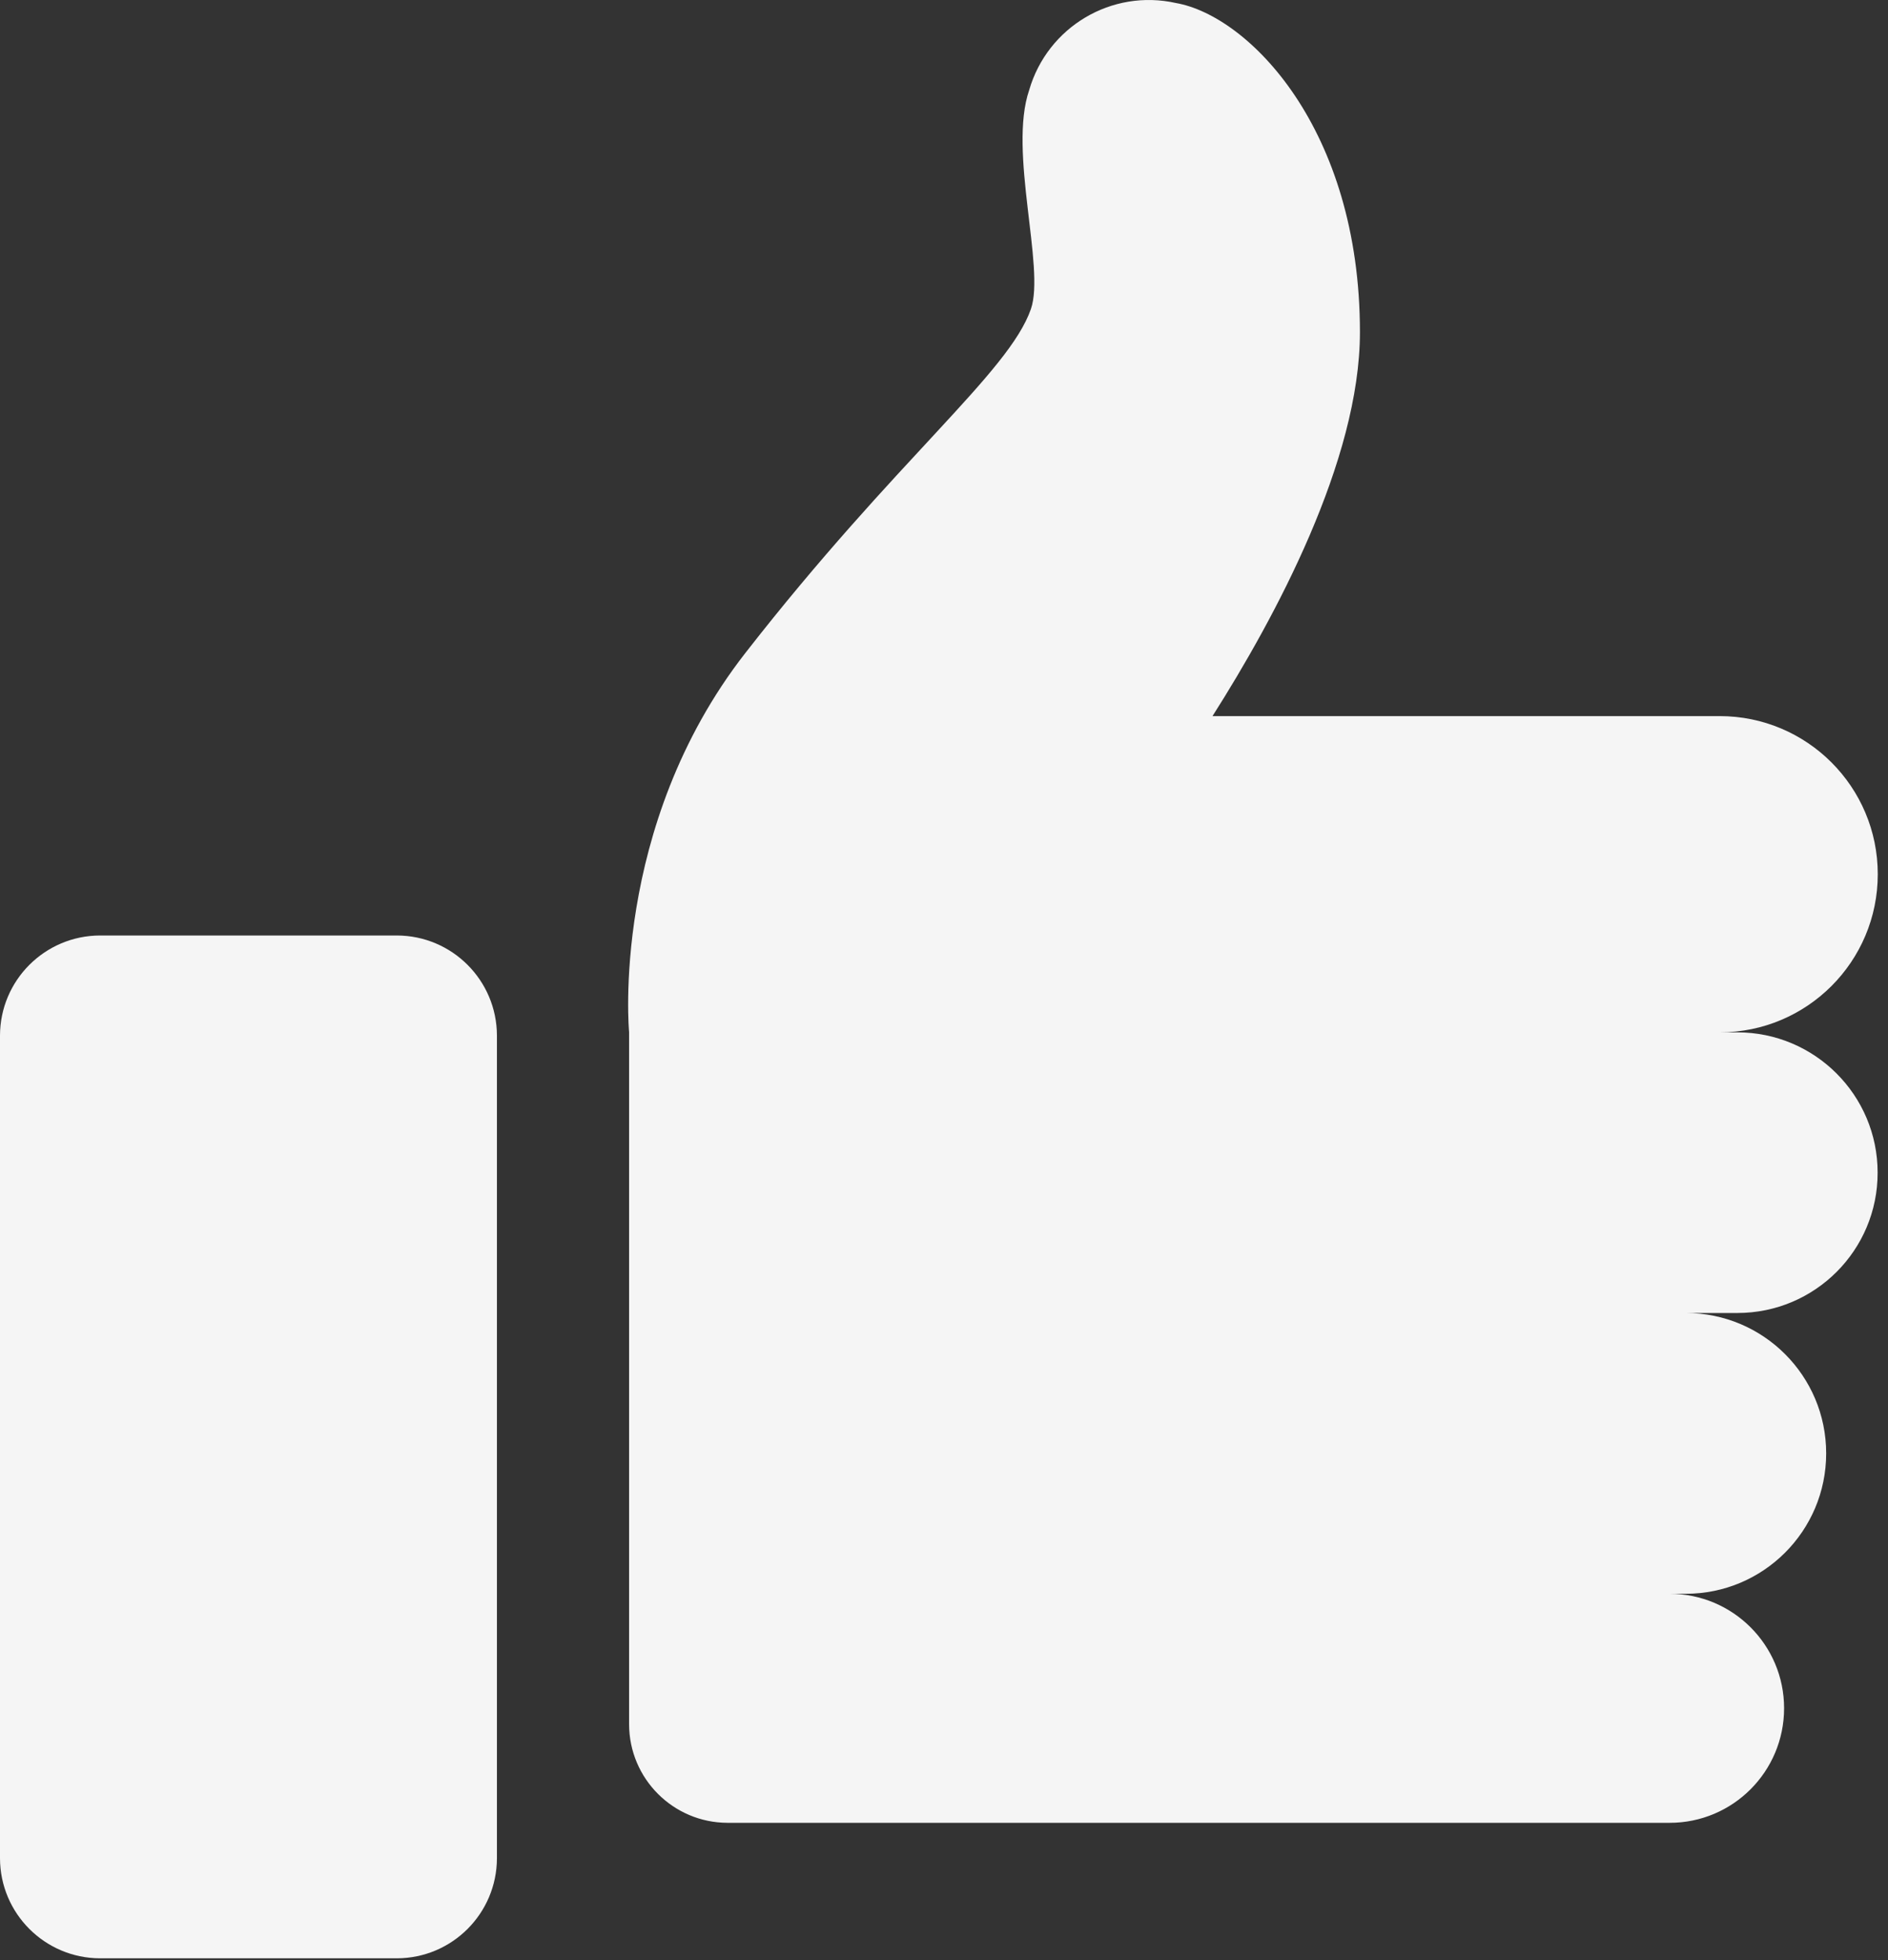
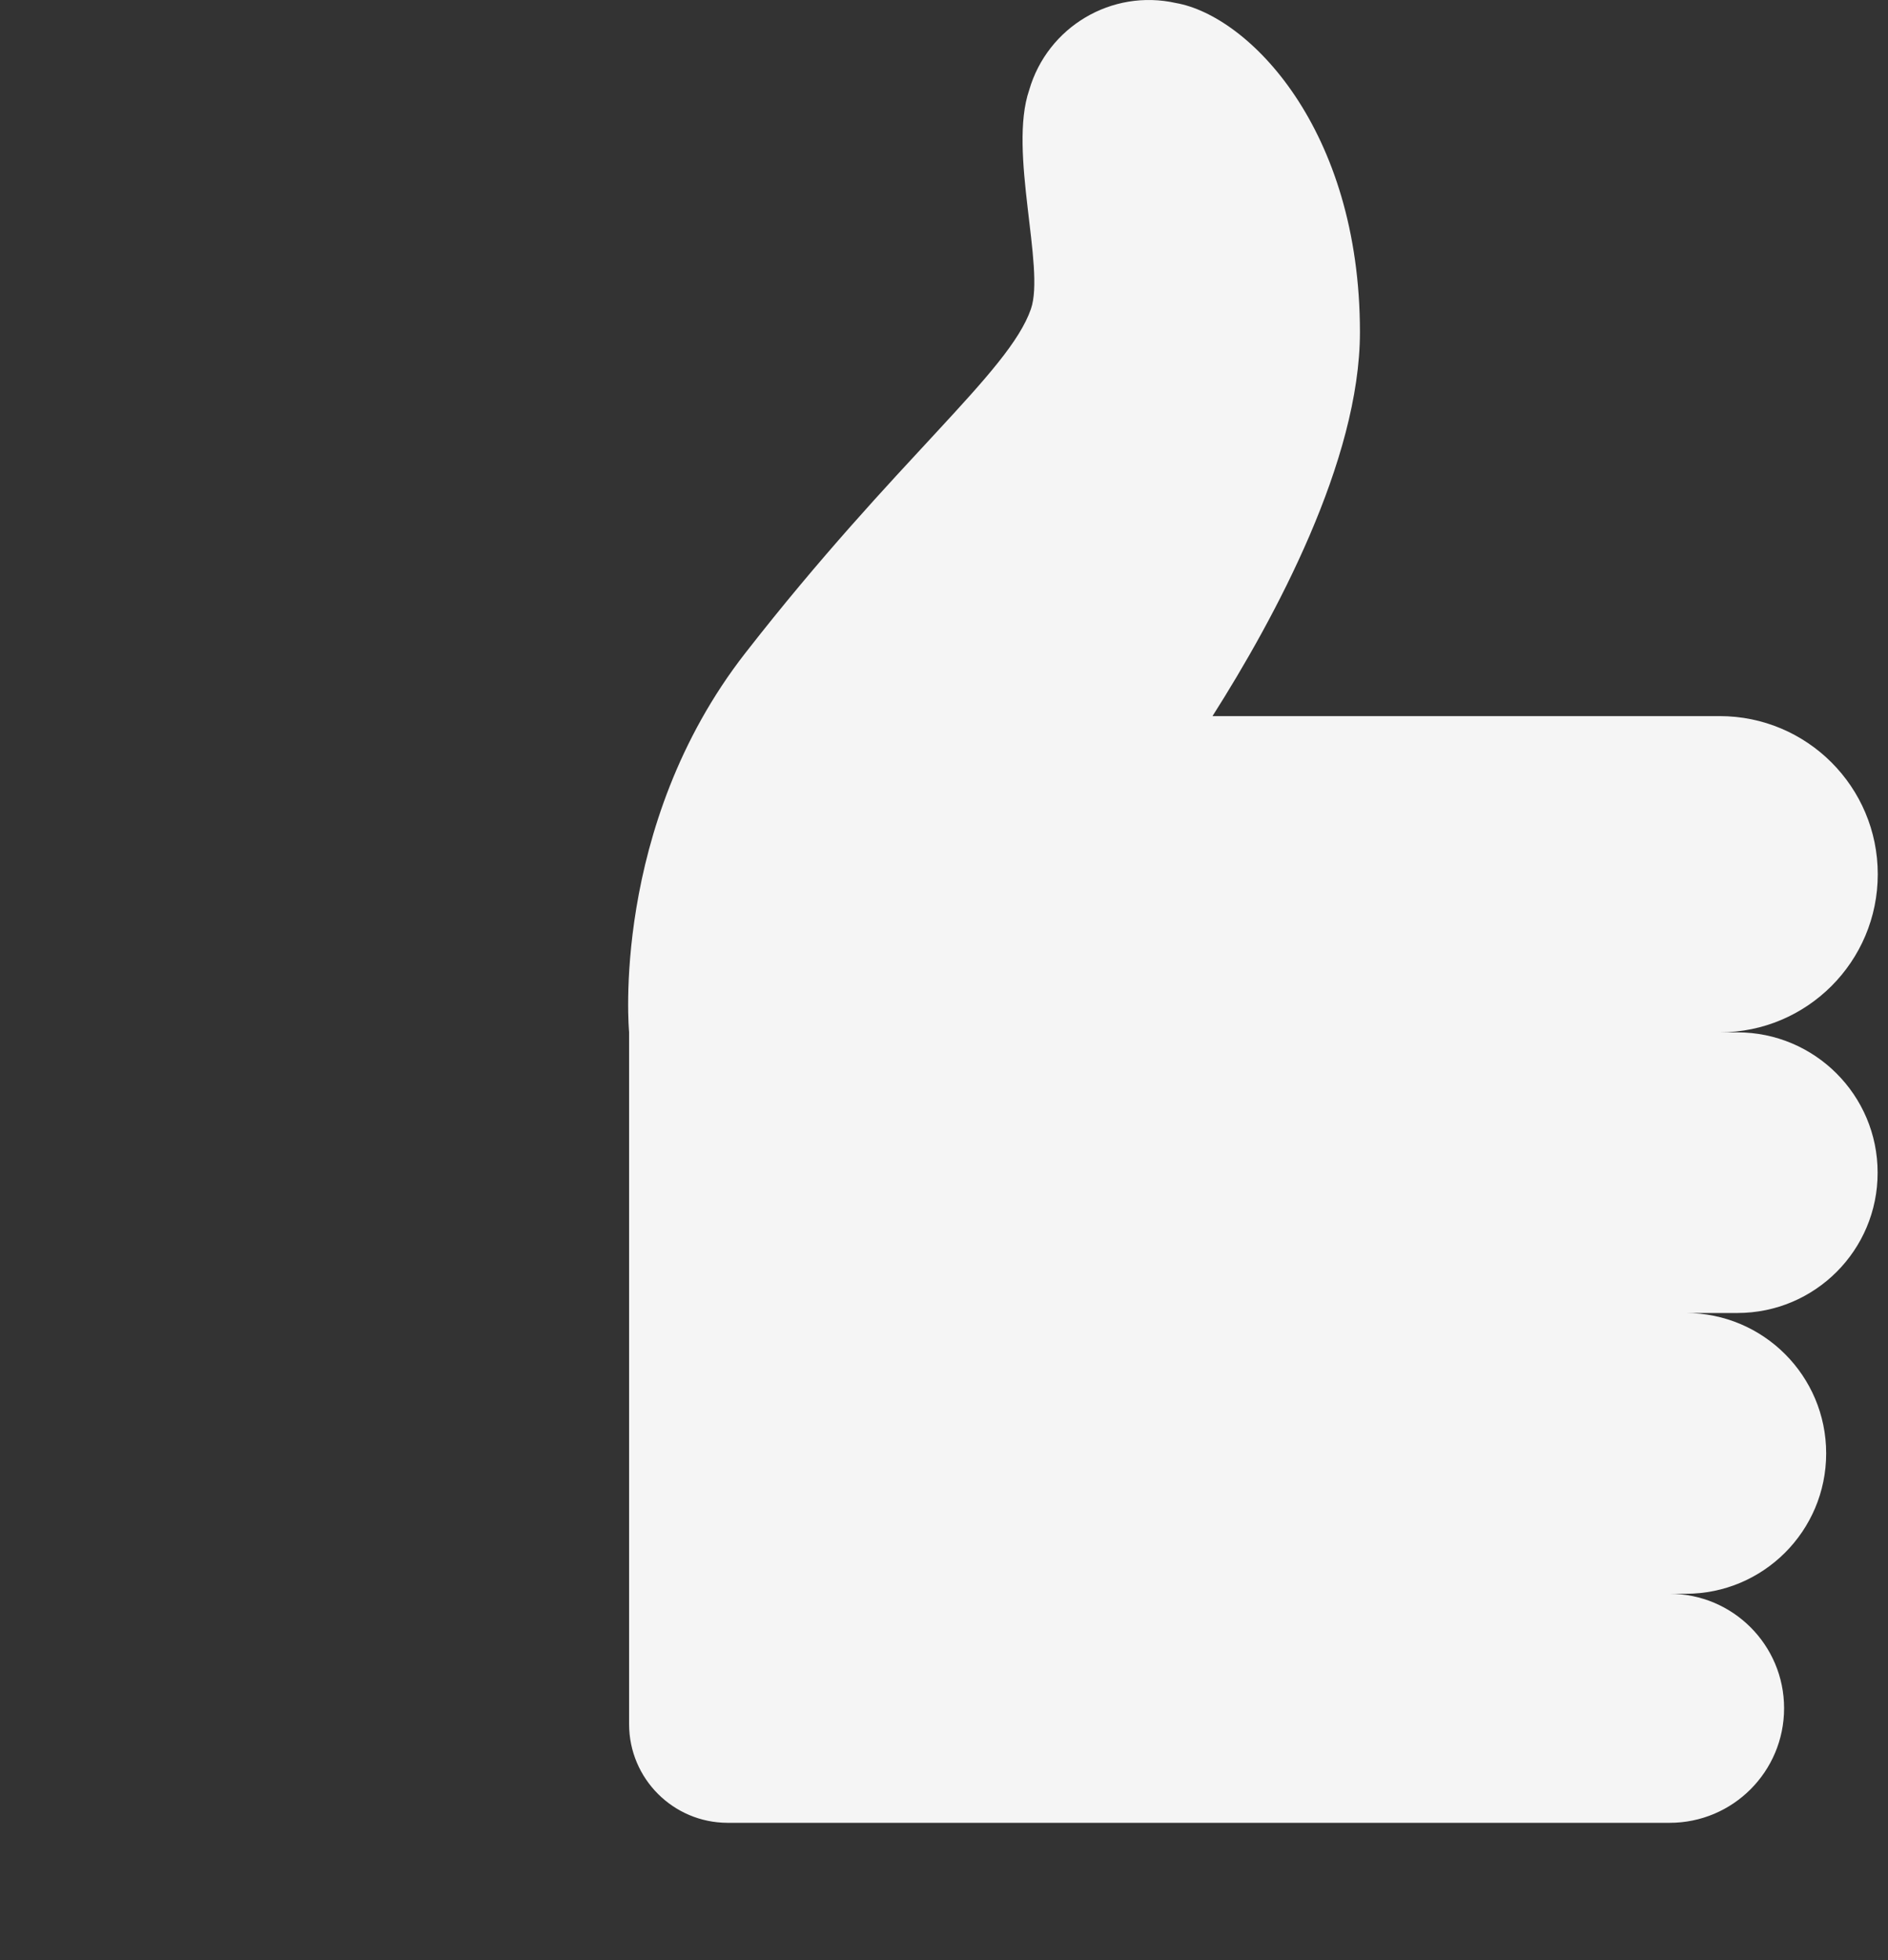
<svg xmlns="http://www.w3.org/2000/svg" width="131" height="136" viewBox="0 0 131 136" fill="none">
  <rect x="0" y="0" width="131" height="136" fill="#333333" stroke="none" />
-   <path d="M27.53 64.901H6.94C3.11 64.911 0.01 68.011 0 71.841V128.921C0.01 132.751 3.11 135.851 6.94 135.861H27.54C31.37 135.851 34.47 132.751 34.48 128.921V71.841C34.47 68.011 31.37 64.911 27.54 64.901" fill="#F5F5F5" />
  <path d="M120.55 71.621H119.32C125.38 71.621 130.29 66.711 130.29 60.651C130.29 54.591 125.38 49.681 119.32 49.681H84.13C88.47 42.851 94.36 31.941 94.36 23.041C94.36 8.931 86.64 1.101 81.6 0.211C77.14 -0.789 72.68 1.861 71.41 6.251C69.95 10.501 72.53 18.571 71.53 21.441C69.99 25.871 62.23 31.811 51.71 45.311C42.31 57.371 43.65 71.611 43.65 71.611V119.631C43.66 123.401 46.71 126.451 50.48 126.461H115.85C120.24 126.461 123.79 122.901 123.79 118.511C123.79 114.121 120.23 110.571 115.85 110.571H116.97C122.35 110.571 126.71 106.211 126.71 100.831C126.71 95.451 122.35 91.091 116.97 91.091H120.55C125.93 91.091 130.29 86.731 130.28 81.351C130.28 75.981 125.92 71.621 120.55 71.621Z" fill="#F5F5F5" />
</svg>